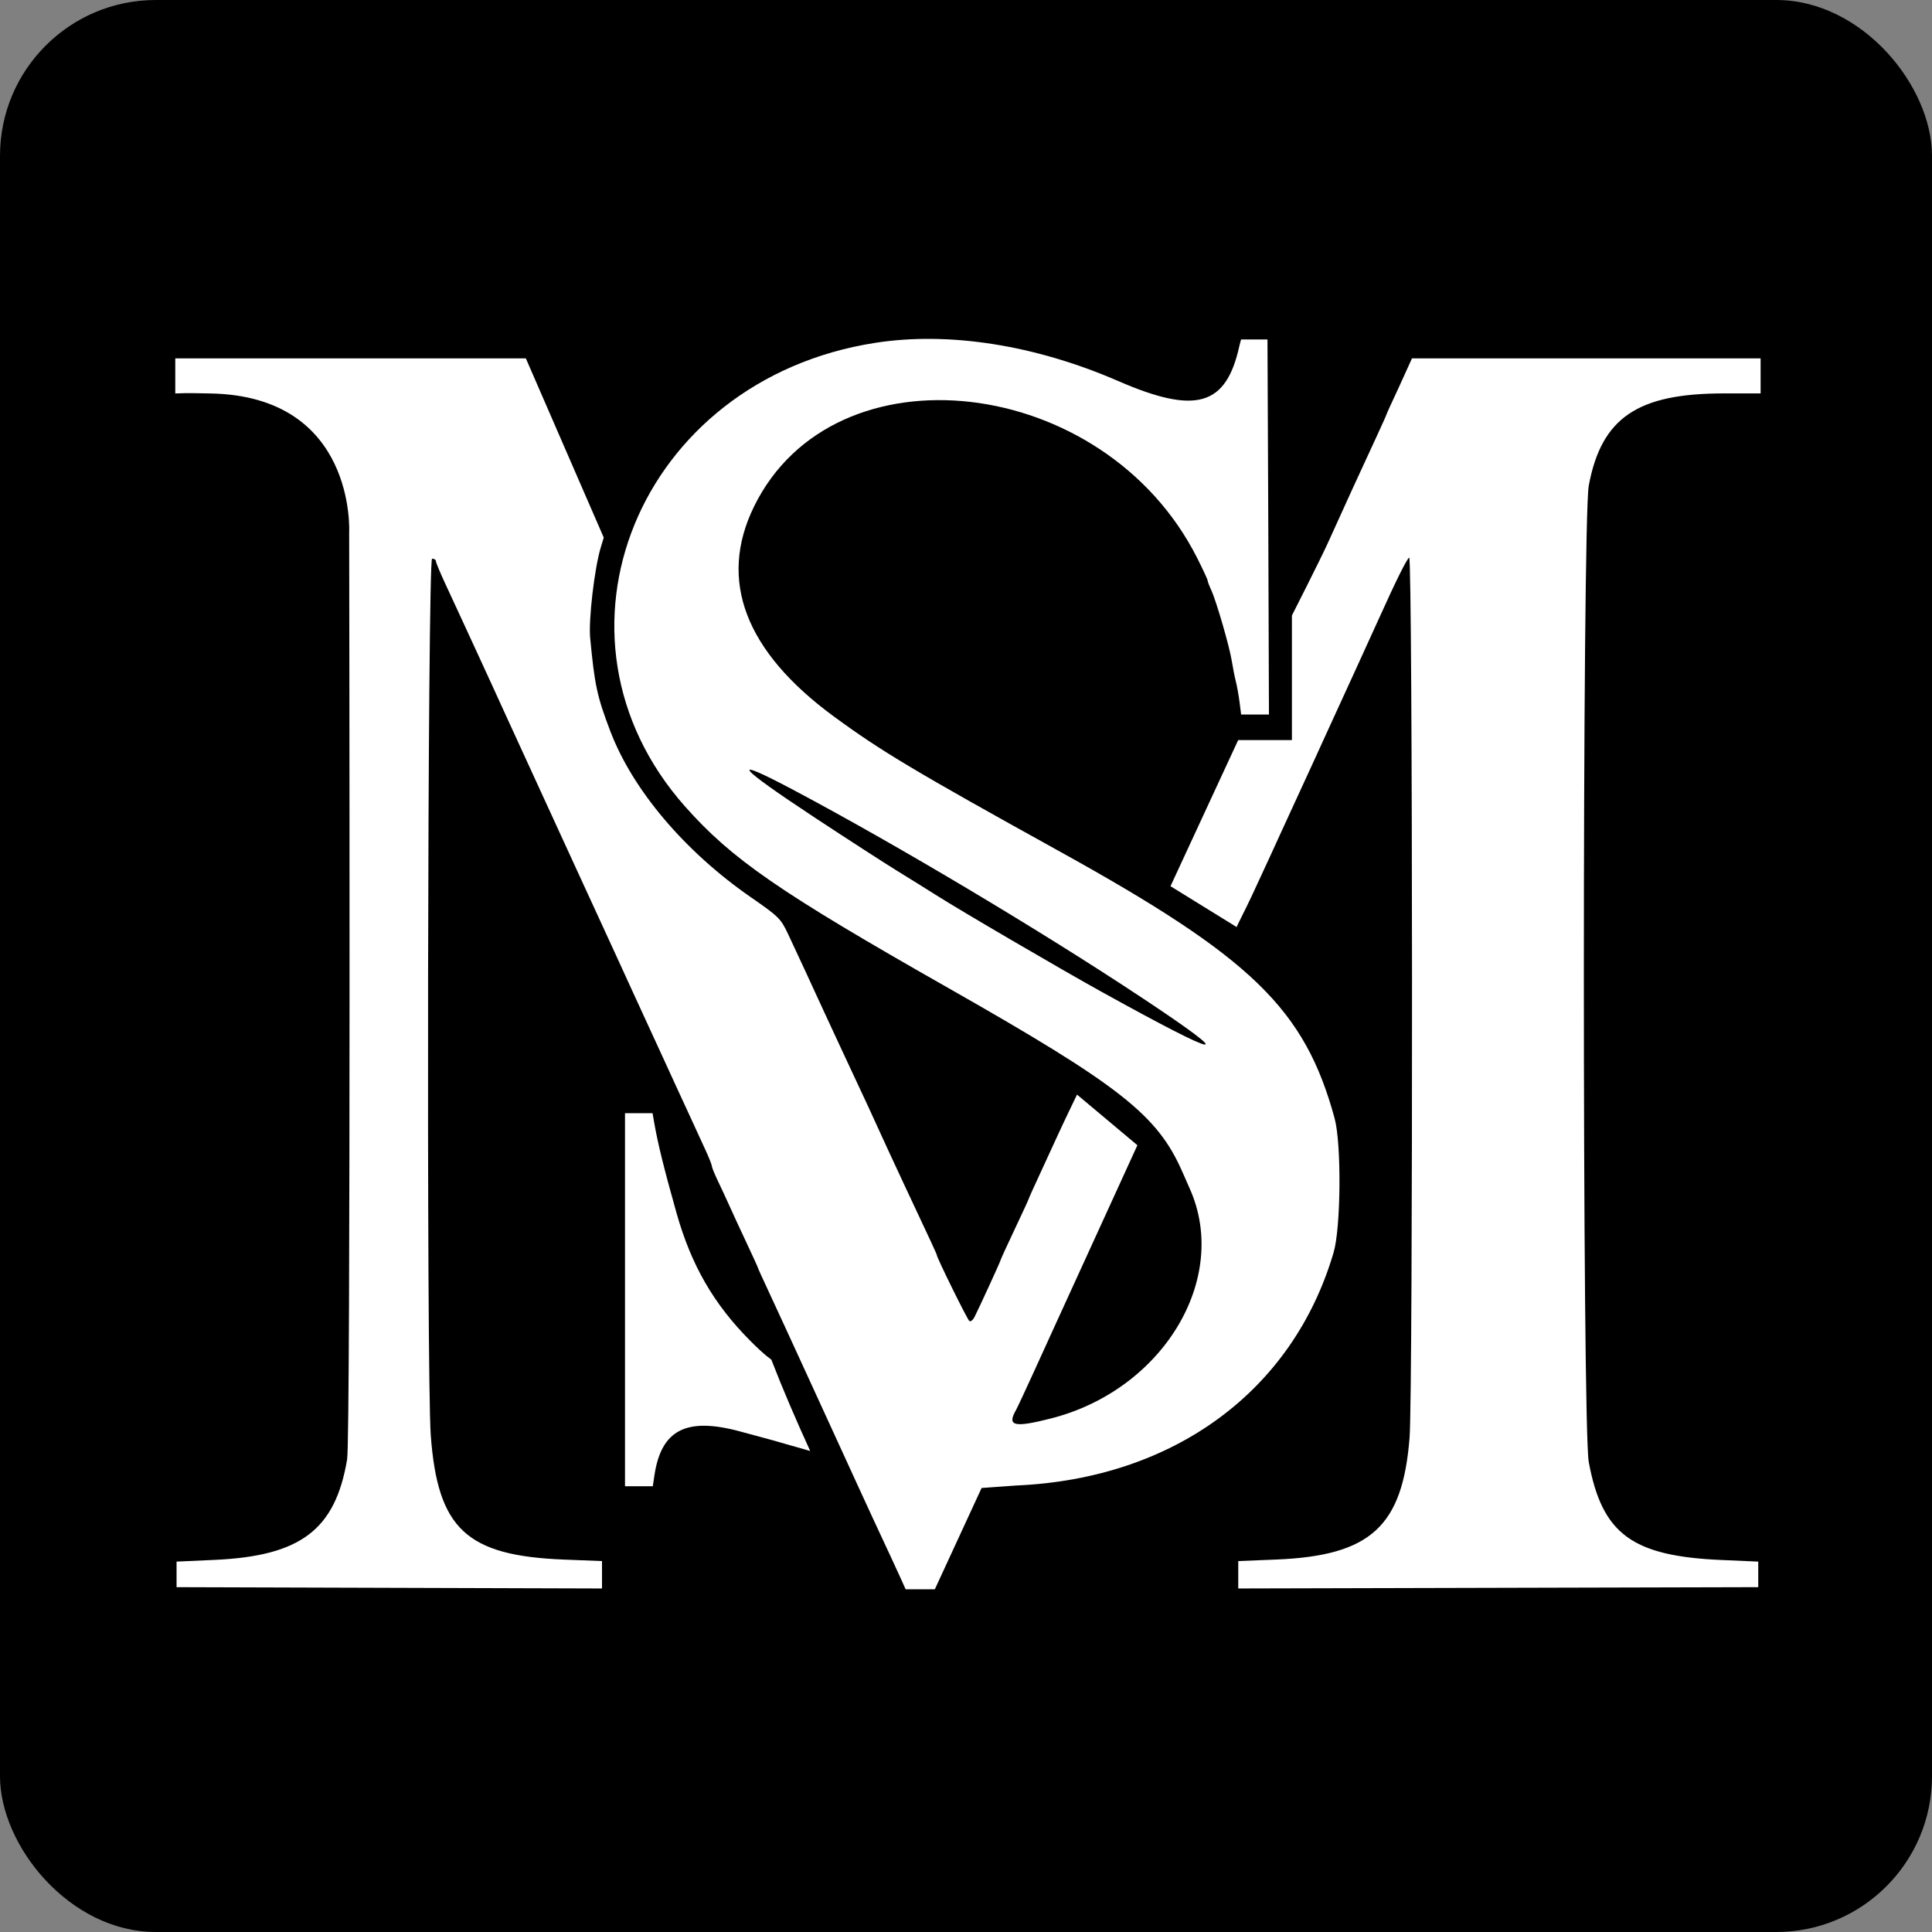
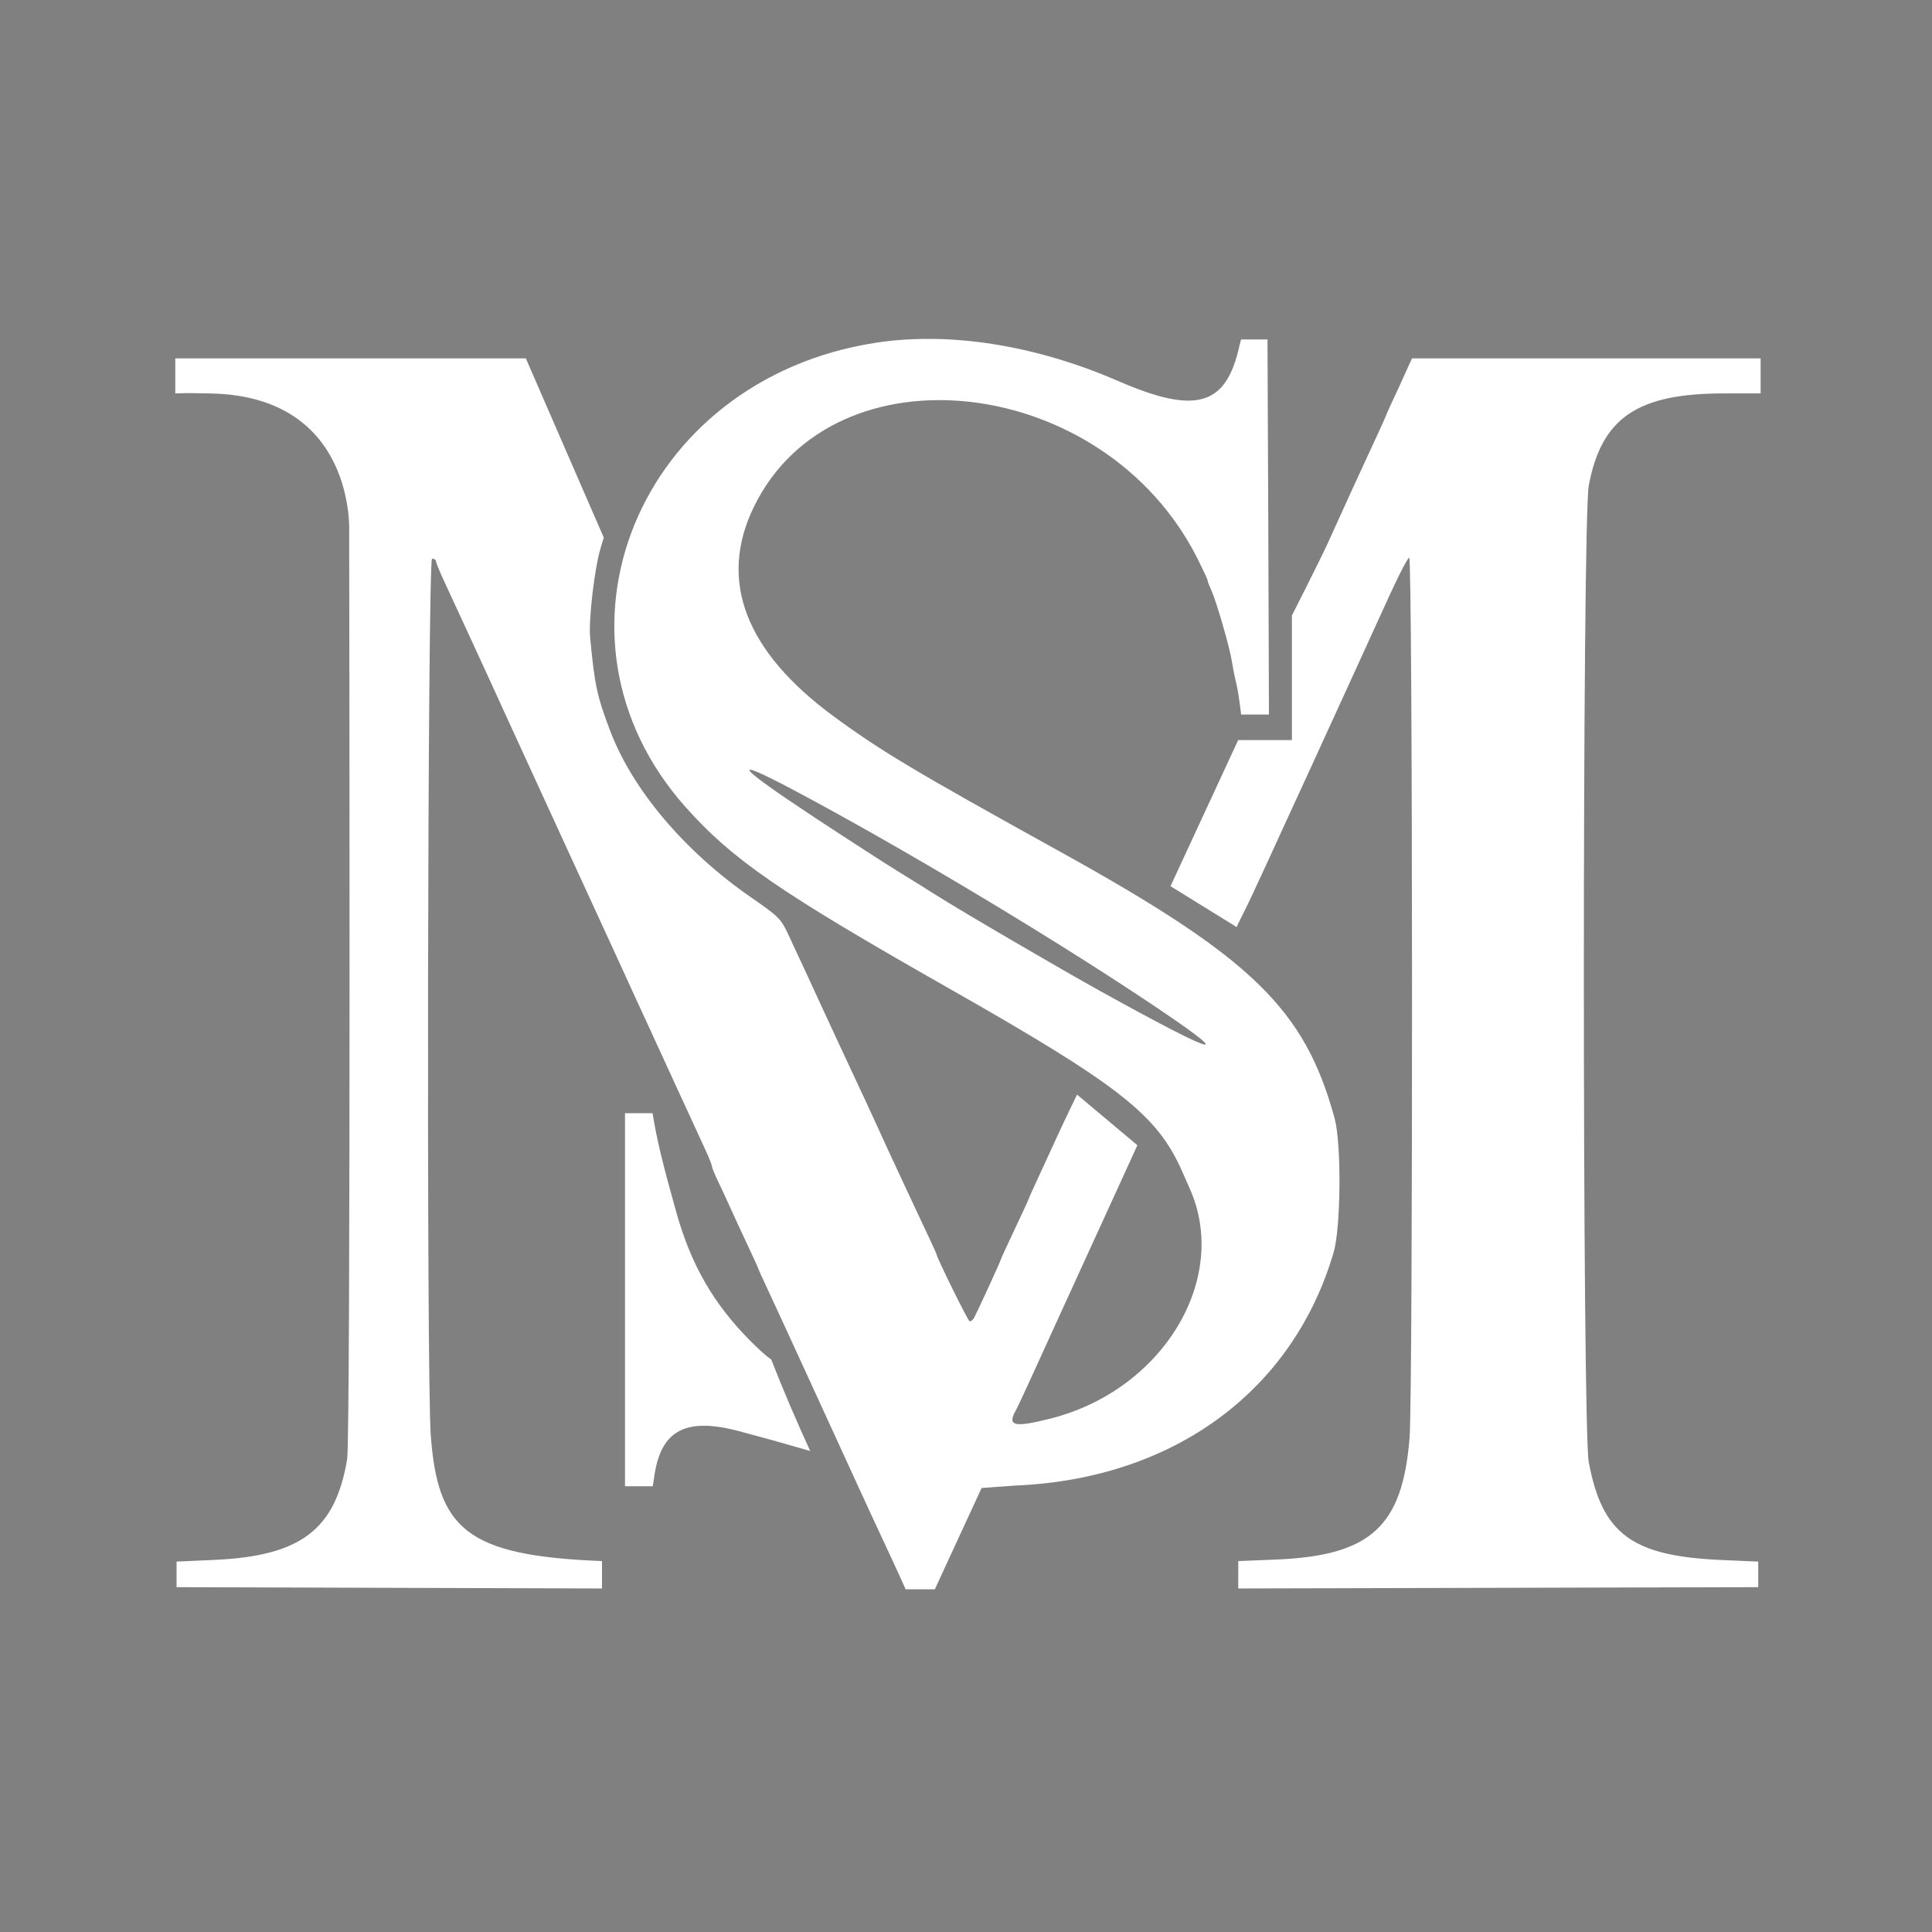
<svg xmlns="http://www.w3.org/2000/svg" version="1.1" width="496" height="496">
  <rect width="100%" height="100%" fill="#808080" stroke="none" />
  <svg width="496" height="496" viewBox="0 0 496 496" fill="none">
-     <rect width="496" height="496" rx="40" fill="black" />
-     <path fill-rule="evenodd" clip-rule="evenodd" d="M224.659 88.023C163.912 97.489 136.983 163.215 175.887 207.062C187.923 220.628 200.034 228.984 243.214 253.51C287.592 278.72 297.135 286.21 303.554 300.87C304.266 302.494 305.112 304.413 305.435 305.134C315.802 328.311 298.542 356.87 269.754 364.173C260.329 366.562 258.492 366.123 260.816 362.034C261.172 361.408 263.343 356.761 265.641 351.71C267.938 346.659 270.428 341.198 271.171 339.574C271.915 337.951 273.468 334.556 274.621 332.03C278.19 324.212 289.99 298.374 292.002 294.012L276.502 281.012C276.502 281.012 272.901 288.472 271.591 291.358C270.28 294.245 268.06 299.071 266.656 302.084C265.252 305.097 264.104 307.655 264.104 307.771C264.104 307.886 262.48 311.411 260.496 315.601C258.512 319.793 256.888 323.342 256.888 323.486C256.888 323.747 251.62 335.243 250.202 338.075C249.802 338.876 249.205 339.363 248.875 339.159C248.383 338.854 240.488 322.845 240.488 322.151C240.488 321.948 238.607 317.887 232.449 304.806C230.835 301.379 228.846 297.098 228.027 295.294C224.478 287.476 221.905 281.918 215.803 268.89C214.492 266.094 212.61 262.035 211.617 259.87C208.505 253.073 204.438 244.29 202.353 239.862C200.446 235.813 199.964 235.334 192.769 230.35C175.775 218.578 162.422 202.8 156.681 187.71C153.274 178.754 152.663 175.924 151.513 163.766C151.072 159.112 152.615 145.908 154.222 140.587C155.362 136.805 155.002 138.012 155.002 138.012L134.999 92H45V101.012C48.196 100.851 51.193 100.962 53.999 101.012C91.499 101.68 89.642 136.626 89.642 136.626C89.642 136.626 90.077 368.966 89.116 374.67C86.072 392.753 77.192 399.475 55.033 400.472L45.328 400.91V404.19V407.47L99.94 407.638L154.552 407.806V404.289V400.772L144.876 400.394C119.736 399.411 112.363 392.538 110.587 368.438C109.459 353.134 109.777 143.43 110.928 143.43C111.469 143.43 111.912 143.721 111.912 144.073C111.912 144.427 113.053 147.158 114.449 150.141C115.845 153.126 117.59 156.895 118.326 158.518C119.064 160.142 120.901 164.127 122.408 167.374C123.915 170.621 125.747 174.607 126.48 176.23C127.212 177.854 128.627 180.953 129.622 183.118C130.62 185.283 134.749 194.287 138.8 203.126C142.852 211.966 147.054 221.117 148.136 223.462C149.22 225.807 151.731 231.269 153.716 235.598C155.702 239.928 158.142 245.242 159.141 247.406C160.14 249.571 161.556 252.671 162.288 254.294C163.021 255.918 164.853 259.903 166.36 263.15C167.867 266.397 169.699 270.383 170.432 272.006C171.164 273.63 172.584 276.73 173.588 278.894C174.591 281.059 176.362 284.897 177.522 287.422C178.683 289.948 180.336 293.544 181.195 295.416C182.056 297.287 182.76 299.078 182.76 299.394C182.76 299.709 183.46 301.426 184.316 303.207C185.171 304.988 186.532 307.922 187.341 309.726C188.147 311.53 190.104 315.762 191.688 319.127C193.272 322.494 194.568 325.339 194.568 325.449C194.568 325.559 195.862 328.414 197.443 331.792C199.024 335.171 204.372 346.79 209.326 357.614C214.281 368.438 219.219 379.213 220.301 381.558C221.384 383.903 223.014 387.446 223.924 389.43C224.834 391.415 227.015 396.1 228.77 399.841C230.525 403.583 232.502 408.012 232.502 408.012H240.002L252.002 382.012L260.903 381.37C301.309 379.615 331.931 357.127 342.378 321.534C344.257 315.132 344.415 293.621 342.63 287.094C334.963 259.037 321.445 245.922 271.976 218.549C234.689 197.914 226.192 192.835 214.059 183.93C191.298 167.223 184.343 148.954 193.561 130.082C214.114 88.005 283.551 96.056 307.362 143.279C308.827 146.181 310.024 148.76 310.024 149.01C310.024 149.26 310.454 150.394 310.977 151.532C312.274 154.343 315.661 166.036 316.231 169.67C316.486 171.294 316.953 173.655 317.271 174.918C317.588 176.181 318.024 178.616 318.239 180.33L318.632 183.446H322.204H325.776L325.609 135.394L325.397 87.145L318.608 87.157L318.191 88.785C314.798 104.251 307.046 106.502 287.064 97.82C265.724 88.549 243.586 85.074 224.659 88.023ZM359.211 99.242C357.415 103.08 355.944 106.306 355.944 106.411C355.944 106.514 354.875 108.908 353.569 111.731C347.934 123.911 346.481 127.083 340.856 139.494C338.975 143.643 331.672 158.012 331.672 158.012V174.972V190.006H324.773H317.873L300.5 227.512L317.5 238.012C317.5 237.731 319.766 233.445 321.25 230.252C325.178 221.798 327.406 216.963 328.912 213.622C329.645 211.999 331.477 208.013 332.984 204.766C334.491 201.519 336.323 197.534 337.056 195.91C337.788 194.287 339.203 191.187 340.2 189.022C343.119 182.685 352.382 162.417 353.991 158.846C358.371 149.121 361.139 143.54 361.782 143.143C362.688 142.584 362.778 357.686 361.878 369.094C360.078 391.918 351.875 399.398 327.572 400.382L317.896 400.772V404.289V407.805L384.644 407.638L451.392 407.47V404.19V400.91L441.88 400.494C418.969 399.49 411.297 393.812 407.876 375.326C406.203 366.288 406.205 133.781 407.876 124.713C411.13 107.083 420.606 101.015 442.5 101C450.506 100.995 451.999 101 451.999 101V92H362.499L359.211 99.242ZM203.752 202.833C230.094 216.807 267.03 238.829 293.035 256.064C318.117 272.687 314.514 272.18 282.8 254.622C272.065 248.677 246.482 233.724 240.16 229.698C238.356 228.548 234.076 225.883 230.648 223.774C227.22 221.667 217.626 215.469 209.328 210.001C188.948 196.574 186.834 193.857 203.752 202.833ZM160.456 333.67V381.558H164.023H167.592L168.011 378.76C169.766 367.056 176.215 363.753 190.01 367.495C193.42 368.42 197.094 369.414 198.176 369.704C199.258 369.995 208.002 372.512 208.002 372.512C204.461 364.758 201.083 356.963 198.002 349.012C198.002 349.012 196.566 348.194 192.593 344.201C183.206 334.766 177.446 324.772 173.67 311.366C170.473 300.024 168.907 293.684 167.956 288.242L167.526 285.782H163.99H160.456V333.67Z" fill="white" />
+     <path fill-rule="evenodd" clip-rule="evenodd" d="M224.659 88.023C163.912 97.489 136.983 163.215 175.887 207.062C187.923 220.628 200.034 228.984 243.214 253.51C287.592 278.72 297.135 286.21 303.554 300.87C304.266 302.494 305.112 304.413 305.435 305.134C315.802 328.311 298.542 356.87 269.754 364.173C260.329 366.562 258.492 366.123 260.816 362.034C261.172 361.408 263.343 356.761 265.641 351.71C267.938 346.659 270.428 341.198 271.171 339.574C271.915 337.951 273.468 334.556 274.621 332.03C278.19 324.212 289.99 298.374 292.002 294.012L276.502 281.012C276.502 281.012 272.901 288.472 271.591 291.358C270.28 294.245 268.06 299.071 266.656 302.084C265.252 305.097 264.104 307.655 264.104 307.771C264.104 307.886 262.48 311.411 260.496 315.601C258.512 319.793 256.888 323.342 256.888 323.486C256.888 323.747 251.62 335.243 250.202 338.075C249.802 338.876 249.205 339.363 248.875 339.159C248.383 338.854 240.488 322.845 240.488 322.151C240.488 321.948 238.607 317.887 232.449 304.806C230.835 301.379 228.846 297.098 228.027 295.294C224.478 287.476 221.905 281.918 215.803 268.89C214.492 266.094 212.61 262.035 211.617 259.87C208.505 253.073 204.438 244.29 202.353 239.862C200.446 235.813 199.964 235.334 192.769 230.35C175.775 218.578 162.422 202.8 156.681 187.71C153.274 178.754 152.663 175.924 151.513 163.766C151.072 159.112 152.615 145.908 154.222 140.587C155.362 136.805 155.002 138.012 155.002 138.012L134.999 92H45V101.012C48.196 100.851 51.193 100.962 53.999 101.012C91.499 101.68 89.642 136.626 89.642 136.626C89.642 136.626 90.077 368.966 89.116 374.67C86.072 392.753 77.192 399.475 55.033 400.472L45.328 400.91V404.19V407.47L99.94 407.638L154.552 407.806V404.289V400.772C119.736 399.411 112.363 392.538 110.587 368.438C109.459 353.134 109.777 143.43 110.928 143.43C111.469 143.43 111.912 143.721 111.912 144.073C111.912 144.427 113.053 147.158 114.449 150.141C115.845 153.126 117.59 156.895 118.326 158.518C119.064 160.142 120.901 164.127 122.408 167.374C123.915 170.621 125.747 174.607 126.48 176.23C127.212 177.854 128.627 180.953 129.622 183.118C130.62 185.283 134.749 194.287 138.8 203.126C142.852 211.966 147.054 221.117 148.136 223.462C149.22 225.807 151.731 231.269 153.716 235.598C155.702 239.928 158.142 245.242 159.141 247.406C160.14 249.571 161.556 252.671 162.288 254.294C163.021 255.918 164.853 259.903 166.36 263.15C167.867 266.397 169.699 270.383 170.432 272.006C171.164 273.63 172.584 276.73 173.588 278.894C174.591 281.059 176.362 284.897 177.522 287.422C178.683 289.948 180.336 293.544 181.195 295.416C182.056 297.287 182.76 299.078 182.76 299.394C182.76 299.709 183.46 301.426 184.316 303.207C185.171 304.988 186.532 307.922 187.341 309.726C188.147 311.53 190.104 315.762 191.688 319.127C193.272 322.494 194.568 325.339 194.568 325.449C194.568 325.559 195.862 328.414 197.443 331.792C199.024 335.171 204.372 346.79 209.326 357.614C214.281 368.438 219.219 379.213 220.301 381.558C221.384 383.903 223.014 387.446 223.924 389.43C224.834 391.415 227.015 396.1 228.77 399.841C230.525 403.583 232.502 408.012 232.502 408.012H240.002L252.002 382.012L260.903 381.37C301.309 379.615 331.931 357.127 342.378 321.534C344.257 315.132 344.415 293.621 342.63 287.094C334.963 259.037 321.445 245.922 271.976 218.549C234.689 197.914 226.192 192.835 214.059 183.93C191.298 167.223 184.343 148.954 193.561 130.082C214.114 88.005 283.551 96.056 307.362 143.279C308.827 146.181 310.024 148.76 310.024 149.01C310.024 149.26 310.454 150.394 310.977 151.532C312.274 154.343 315.661 166.036 316.231 169.67C316.486 171.294 316.953 173.655 317.271 174.918C317.588 176.181 318.024 178.616 318.239 180.33L318.632 183.446H322.204H325.776L325.609 135.394L325.397 87.145L318.608 87.157L318.191 88.785C314.798 104.251 307.046 106.502 287.064 97.82C265.724 88.549 243.586 85.074 224.659 88.023ZM359.211 99.242C357.415 103.08 355.944 106.306 355.944 106.411C355.944 106.514 354.875 108.908 353.569 111.731C347.934 123.911 346.481 127.083 340.856 139.494C338.975 143.643 331.672 158.012 331.672 158.012V174.972V190.006H324.773H317.873L300.5 227.512L317.5 238.012C317.5 237.731 319.766 233.445 321.25 230.252C325.178 221.798 327.406 216.963 328.912 213.622C329.645 211.999 331.477 208.013 332.984 204.766C334.491 201.519 336.323 197.534 337.056 195.91C337.788 194.287 339.203 191.187 340.2 189.022C343.119 182.685 352.382 162.417 353.991 158.846C358.371 149.121 361.139 143.54 361.782 143.143C362.688 142.584 362.778 357.686 361.878 369.094C360.078 391.918 351.875 399.398 327.572 400.382L317.896 400.772V404.289V407.805L384.644 407.638L451.392 407.47V404.19V400.91L441.88 400.494C418.969 399.49 411.297 393.812 407.876 375.326C406.203 366.288 406.205 133.781 407.876 124.713C411.13 107.083 420.606 101.015 442.5 101C450.506 100.995 451.999 101 451.999 101V92H362.499L359.211 99.242ZM203.752 202.833C230.094 216.807 267.03 238.829 293.035 256.064C318.117 272.687 314.514 272.18 282.8 254.622C272.065 248.677 246.482 233.724 240.16 229.698C238.356 228.548 234.076 225.883 230.648 223.774C227.22 221.667 217.626 215.469 209.328 210.001C188.948 196.574 186.834 193.857 203.752 202.833ZM160.456 333.67V381.558H164.023H167.592L168.011 378.76C169.766 367.056 176.215 363.753 190.01 367.495C193.42 368.42 197.094 369.414 198.176 369.704C199.258 369.995 208.002 372.512 208.002 372.512C204.461 364.758 201.083 356.963 198.002 349.012C198.002 349.012 196.566 348.194 192.593 344.201C183.206 334.766 177.446 324.772 173.67 311.366C170.473 300.024 168.907 293.684 167.956 288.242L167.526 285.782H163.99H160.456V333.67Z" fill="white" />
  </svg>
  <style>@media (prefers-color-scheme: light) { :root { filter: none; } }
@media (prefers-color-scheme: dark) { :root { filter: none; } }
</style>
</svg>